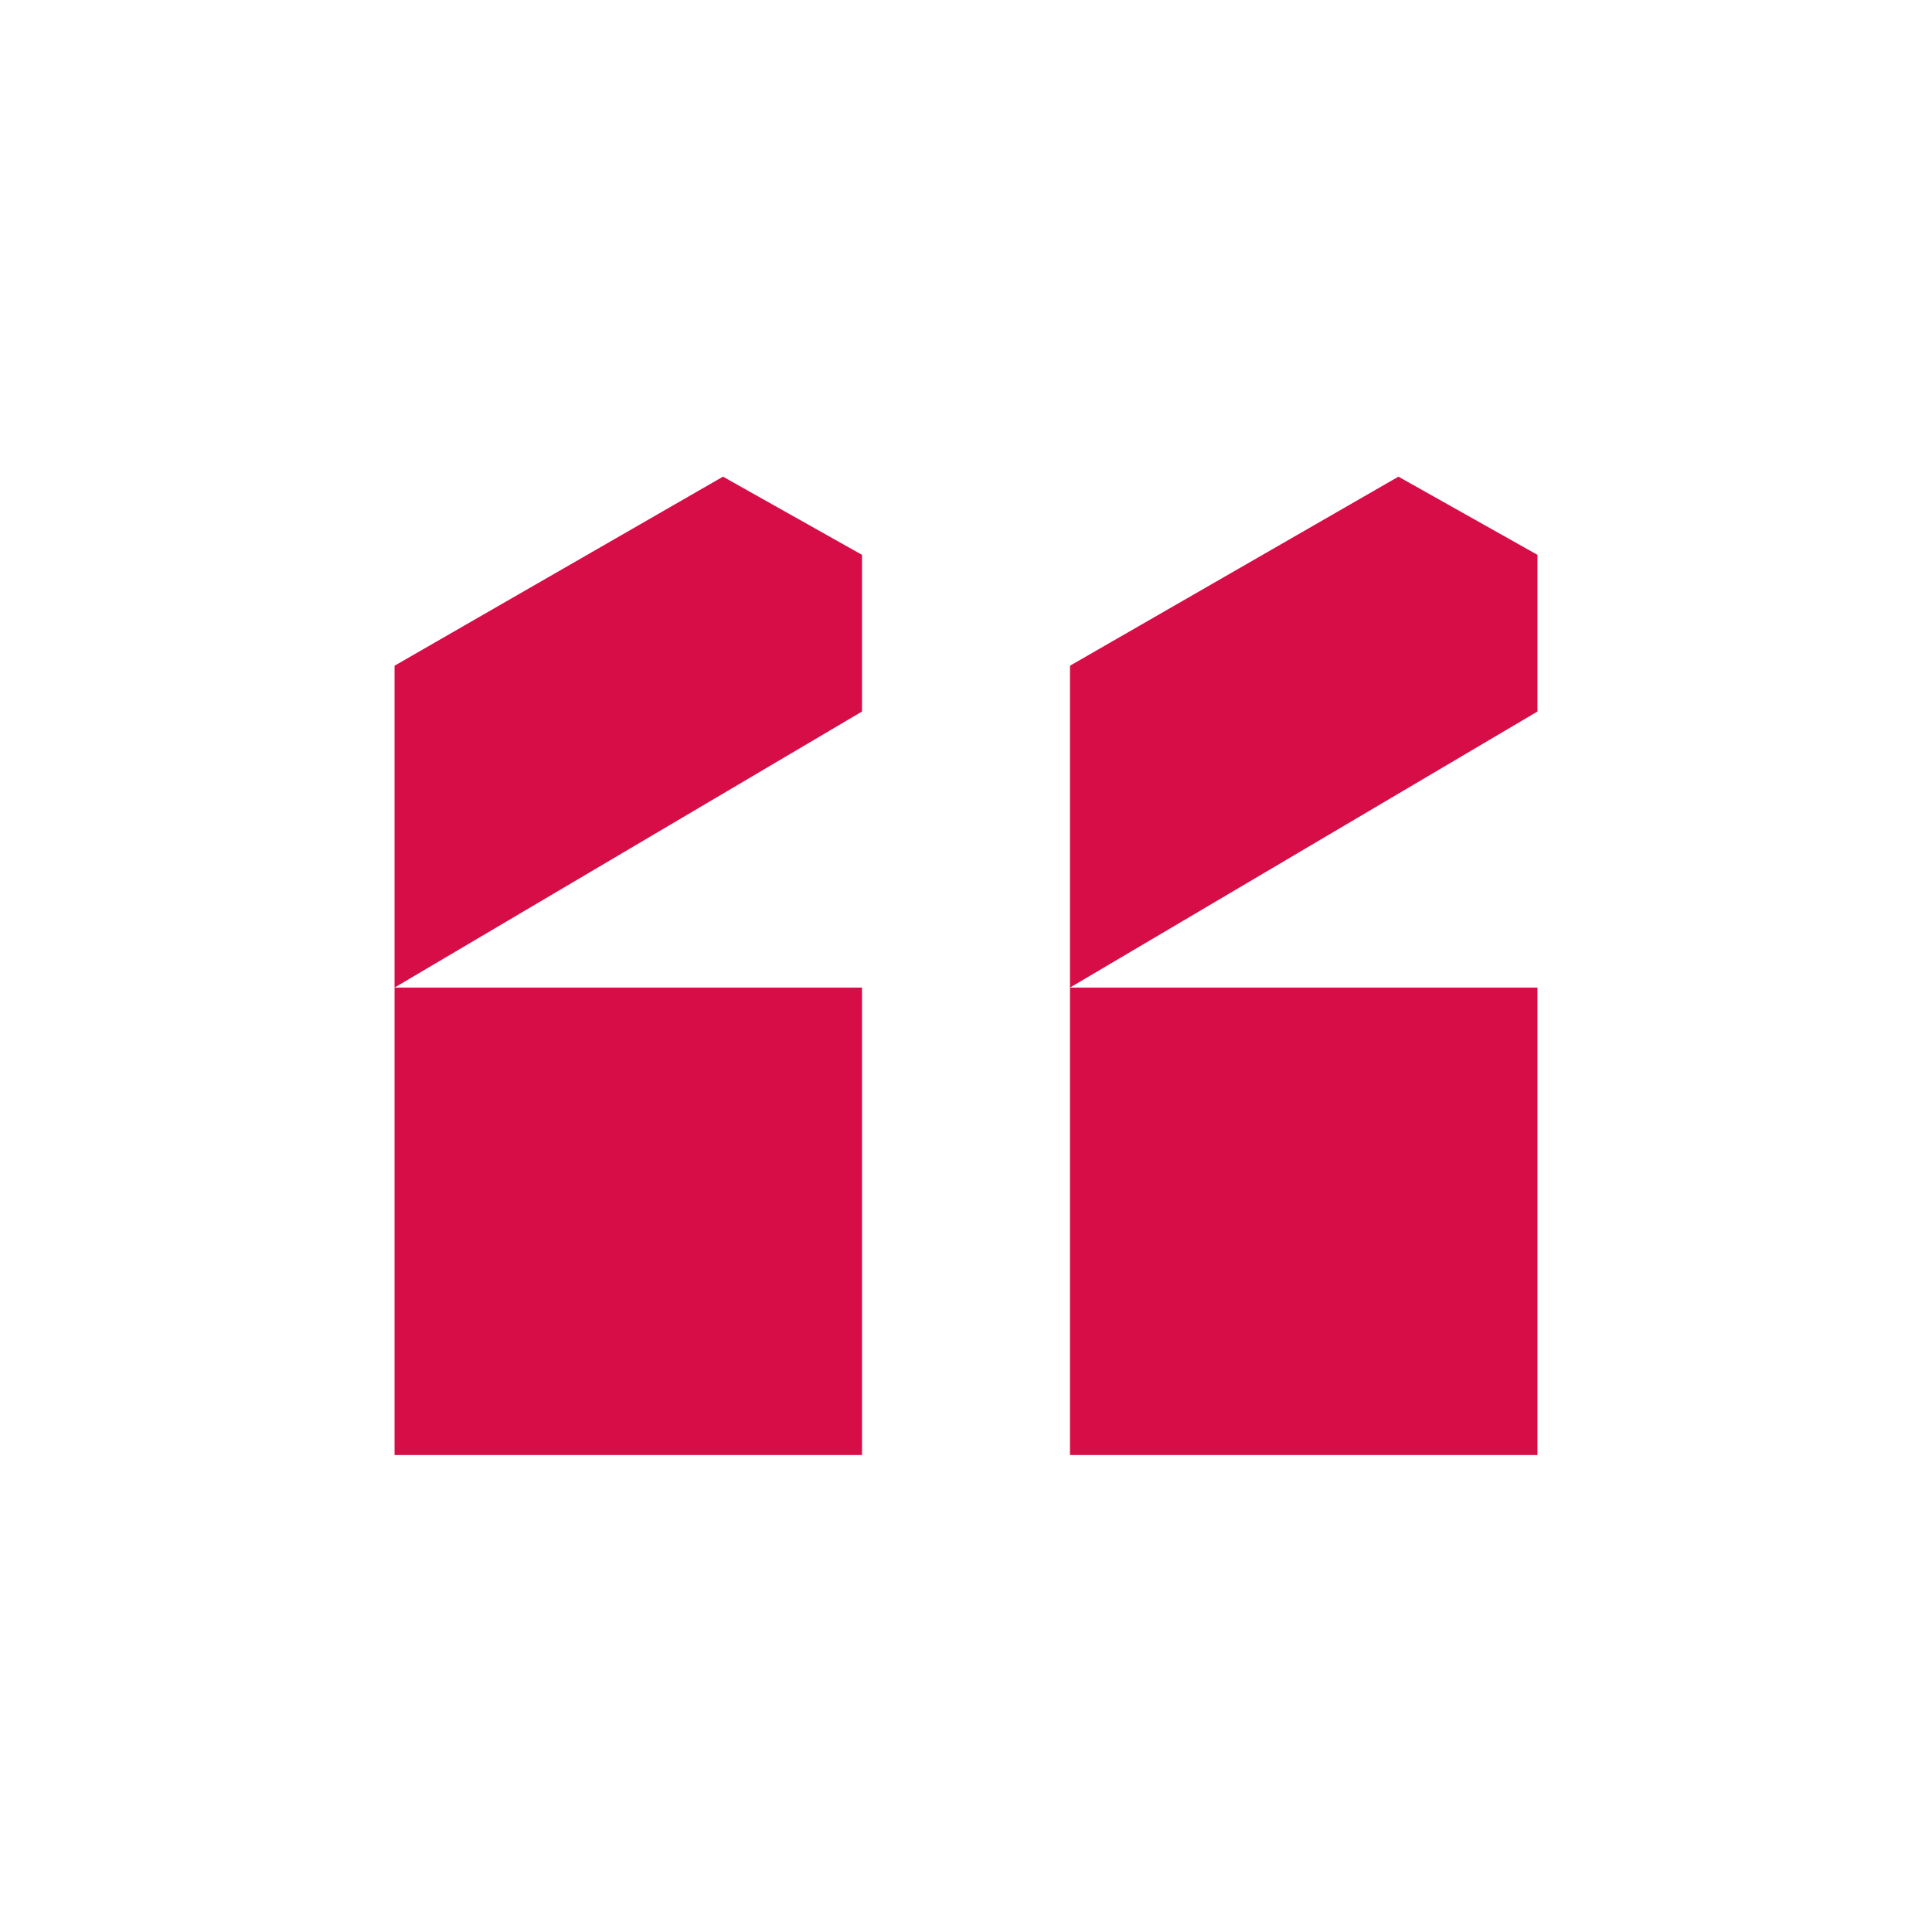
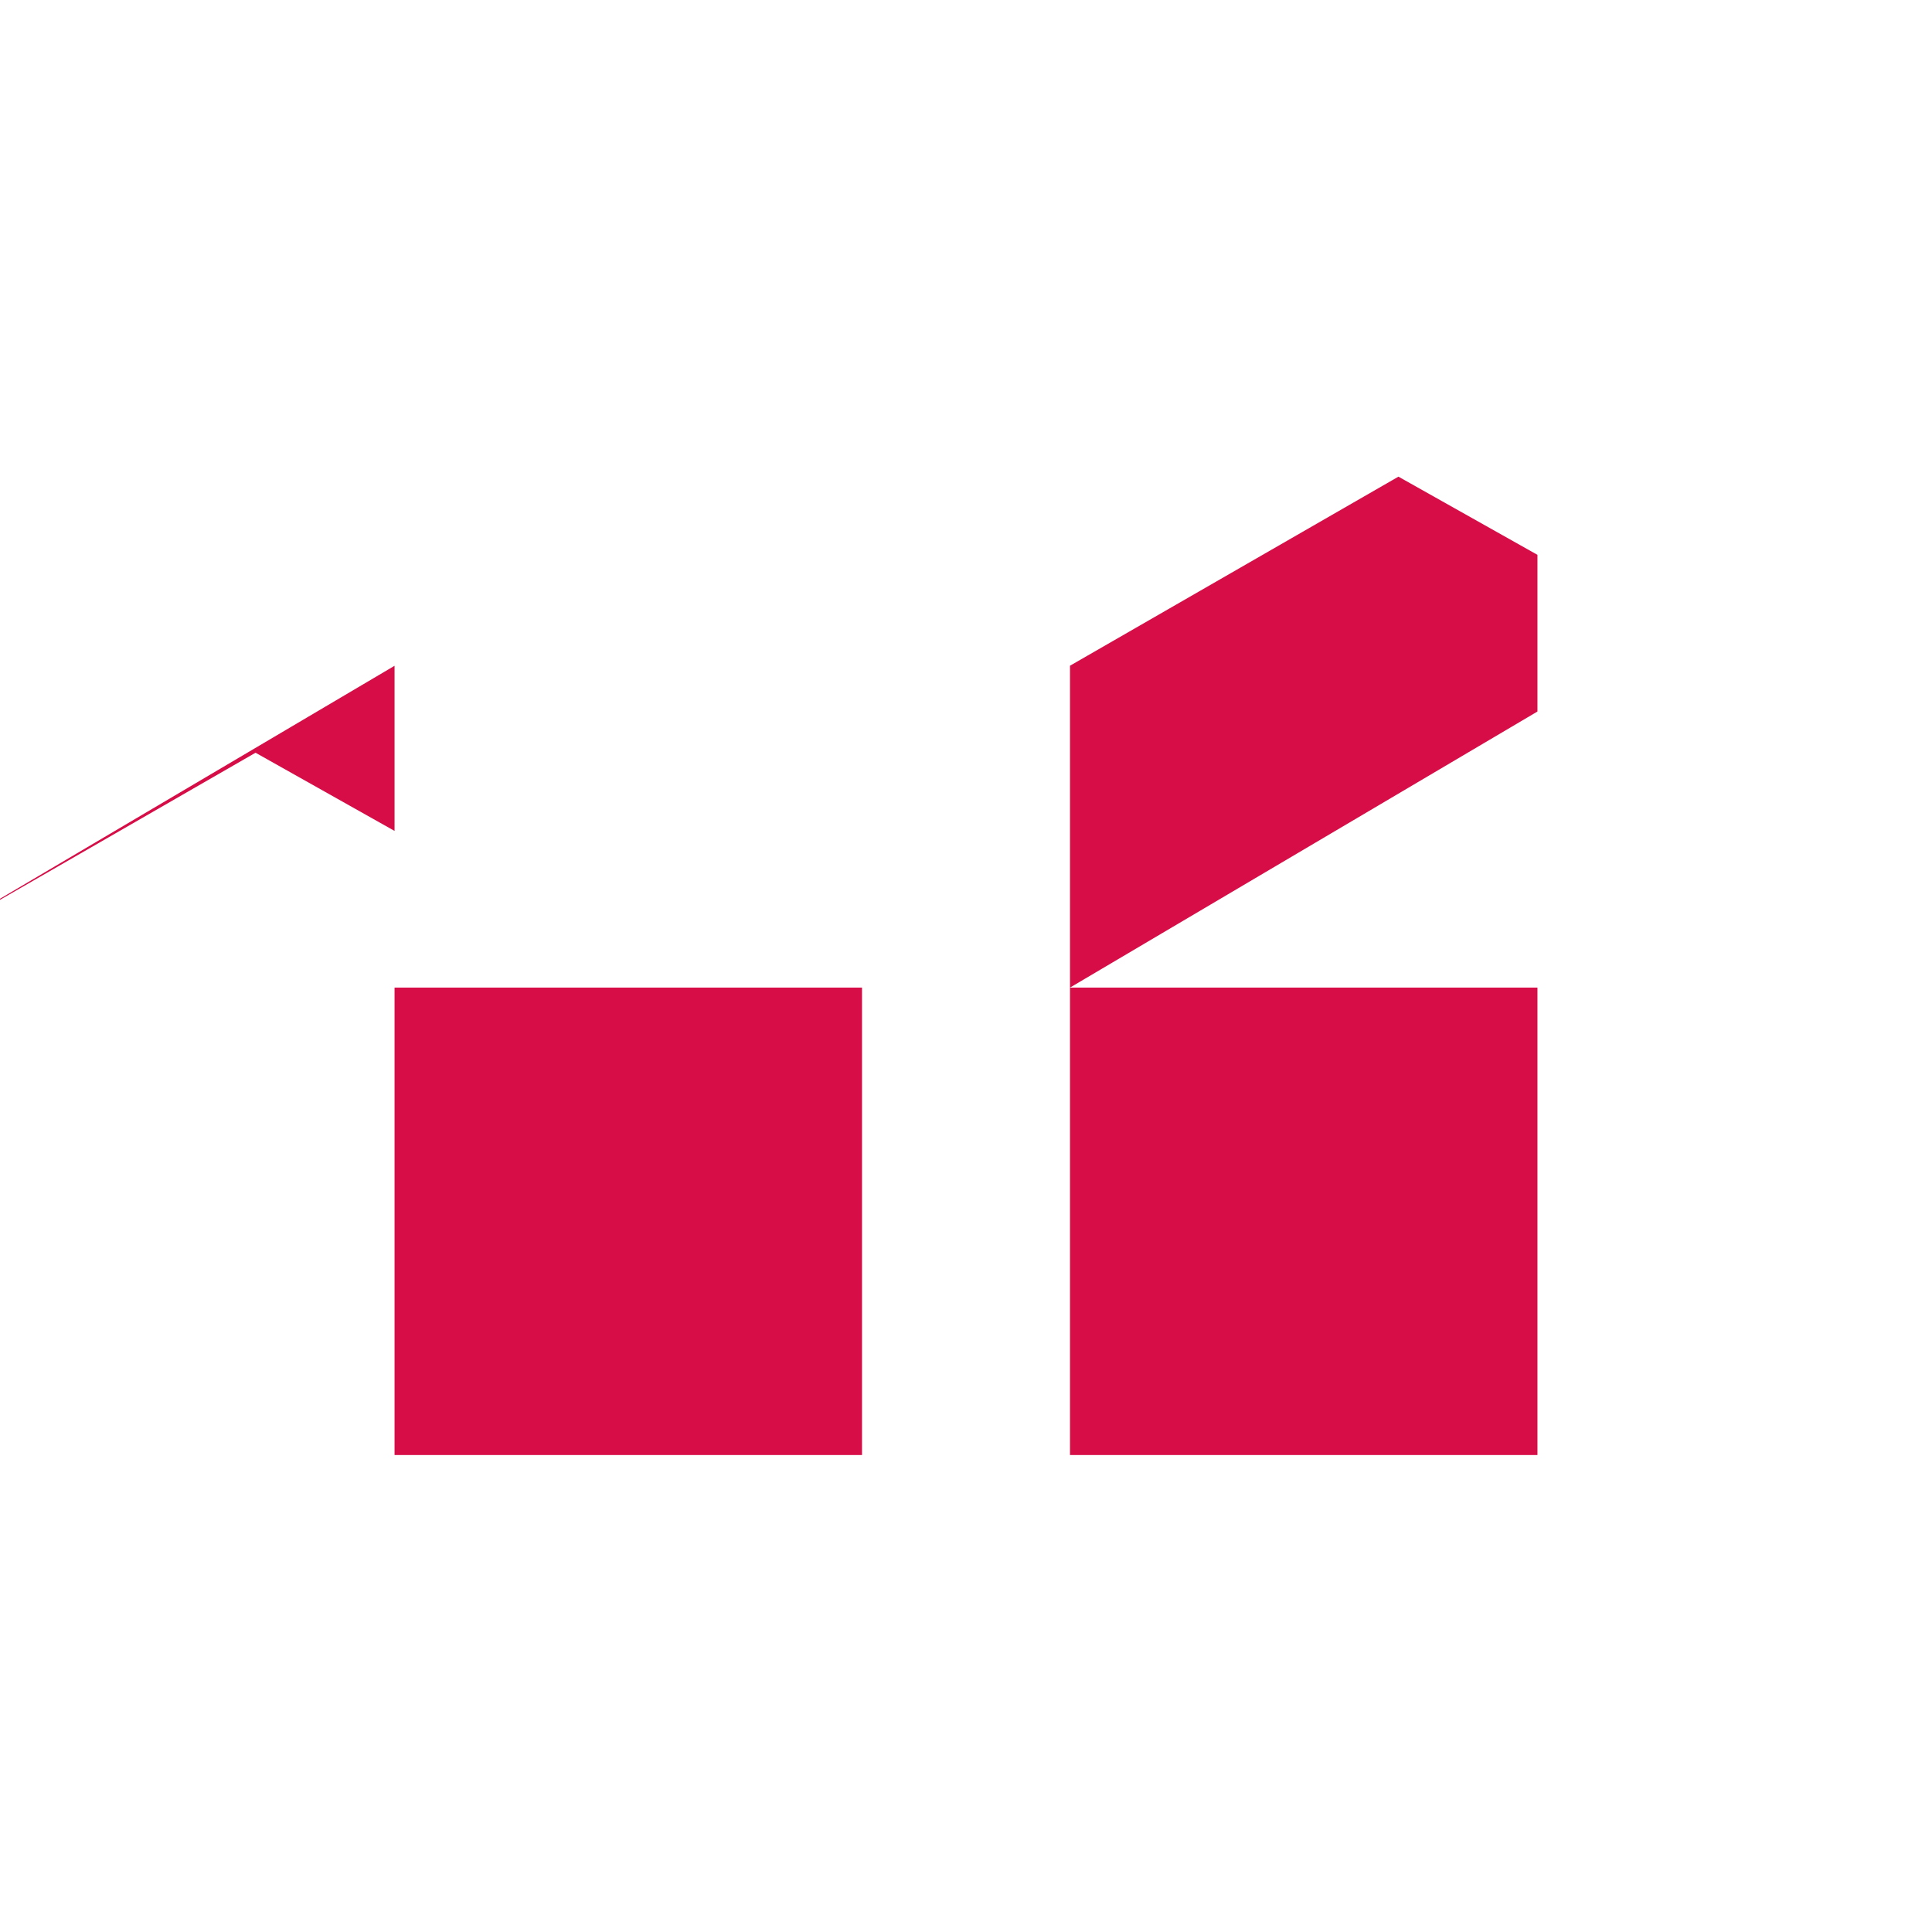
<svg xmlns="http://www.w3.org/2000/svg" id="Quotes" width="128" height="128" viewBox="0 0 128 128">
  <defs>
    <style>.cls-1{fill:#d60d46;stroke-width:0px;}</style>
  </defs>
-   <path class="cls-1" d="m57.11,96.4h-30.97v-30.97h30.97v30.97Zm-30.97-52.29v21.32l30.97-18.29v-10.38l-9.21-5.18-21.75,12.52Zm75.72,21.32h-30.97v30.97h30.97v-30.97Zm-30.97-21.32v21.32l30.97-18.29v-10.38l-9.21-5.18-21.75,12.52Z" />
+   <path class="cls-1" d="m57.11,96.4h-30.97v-30.97h30.97v30.97Zm-30.97-52.29v21.32v-10.38l-9.21-5.18-21.75,12.52Zm75.72,21.32h-30.97v30.97h30.97v-30.97Zm-30.97-21.32v21.32l30.97-18.29v-10.38l-9.21-5.18-21.75,12.52Z" />
</svg>